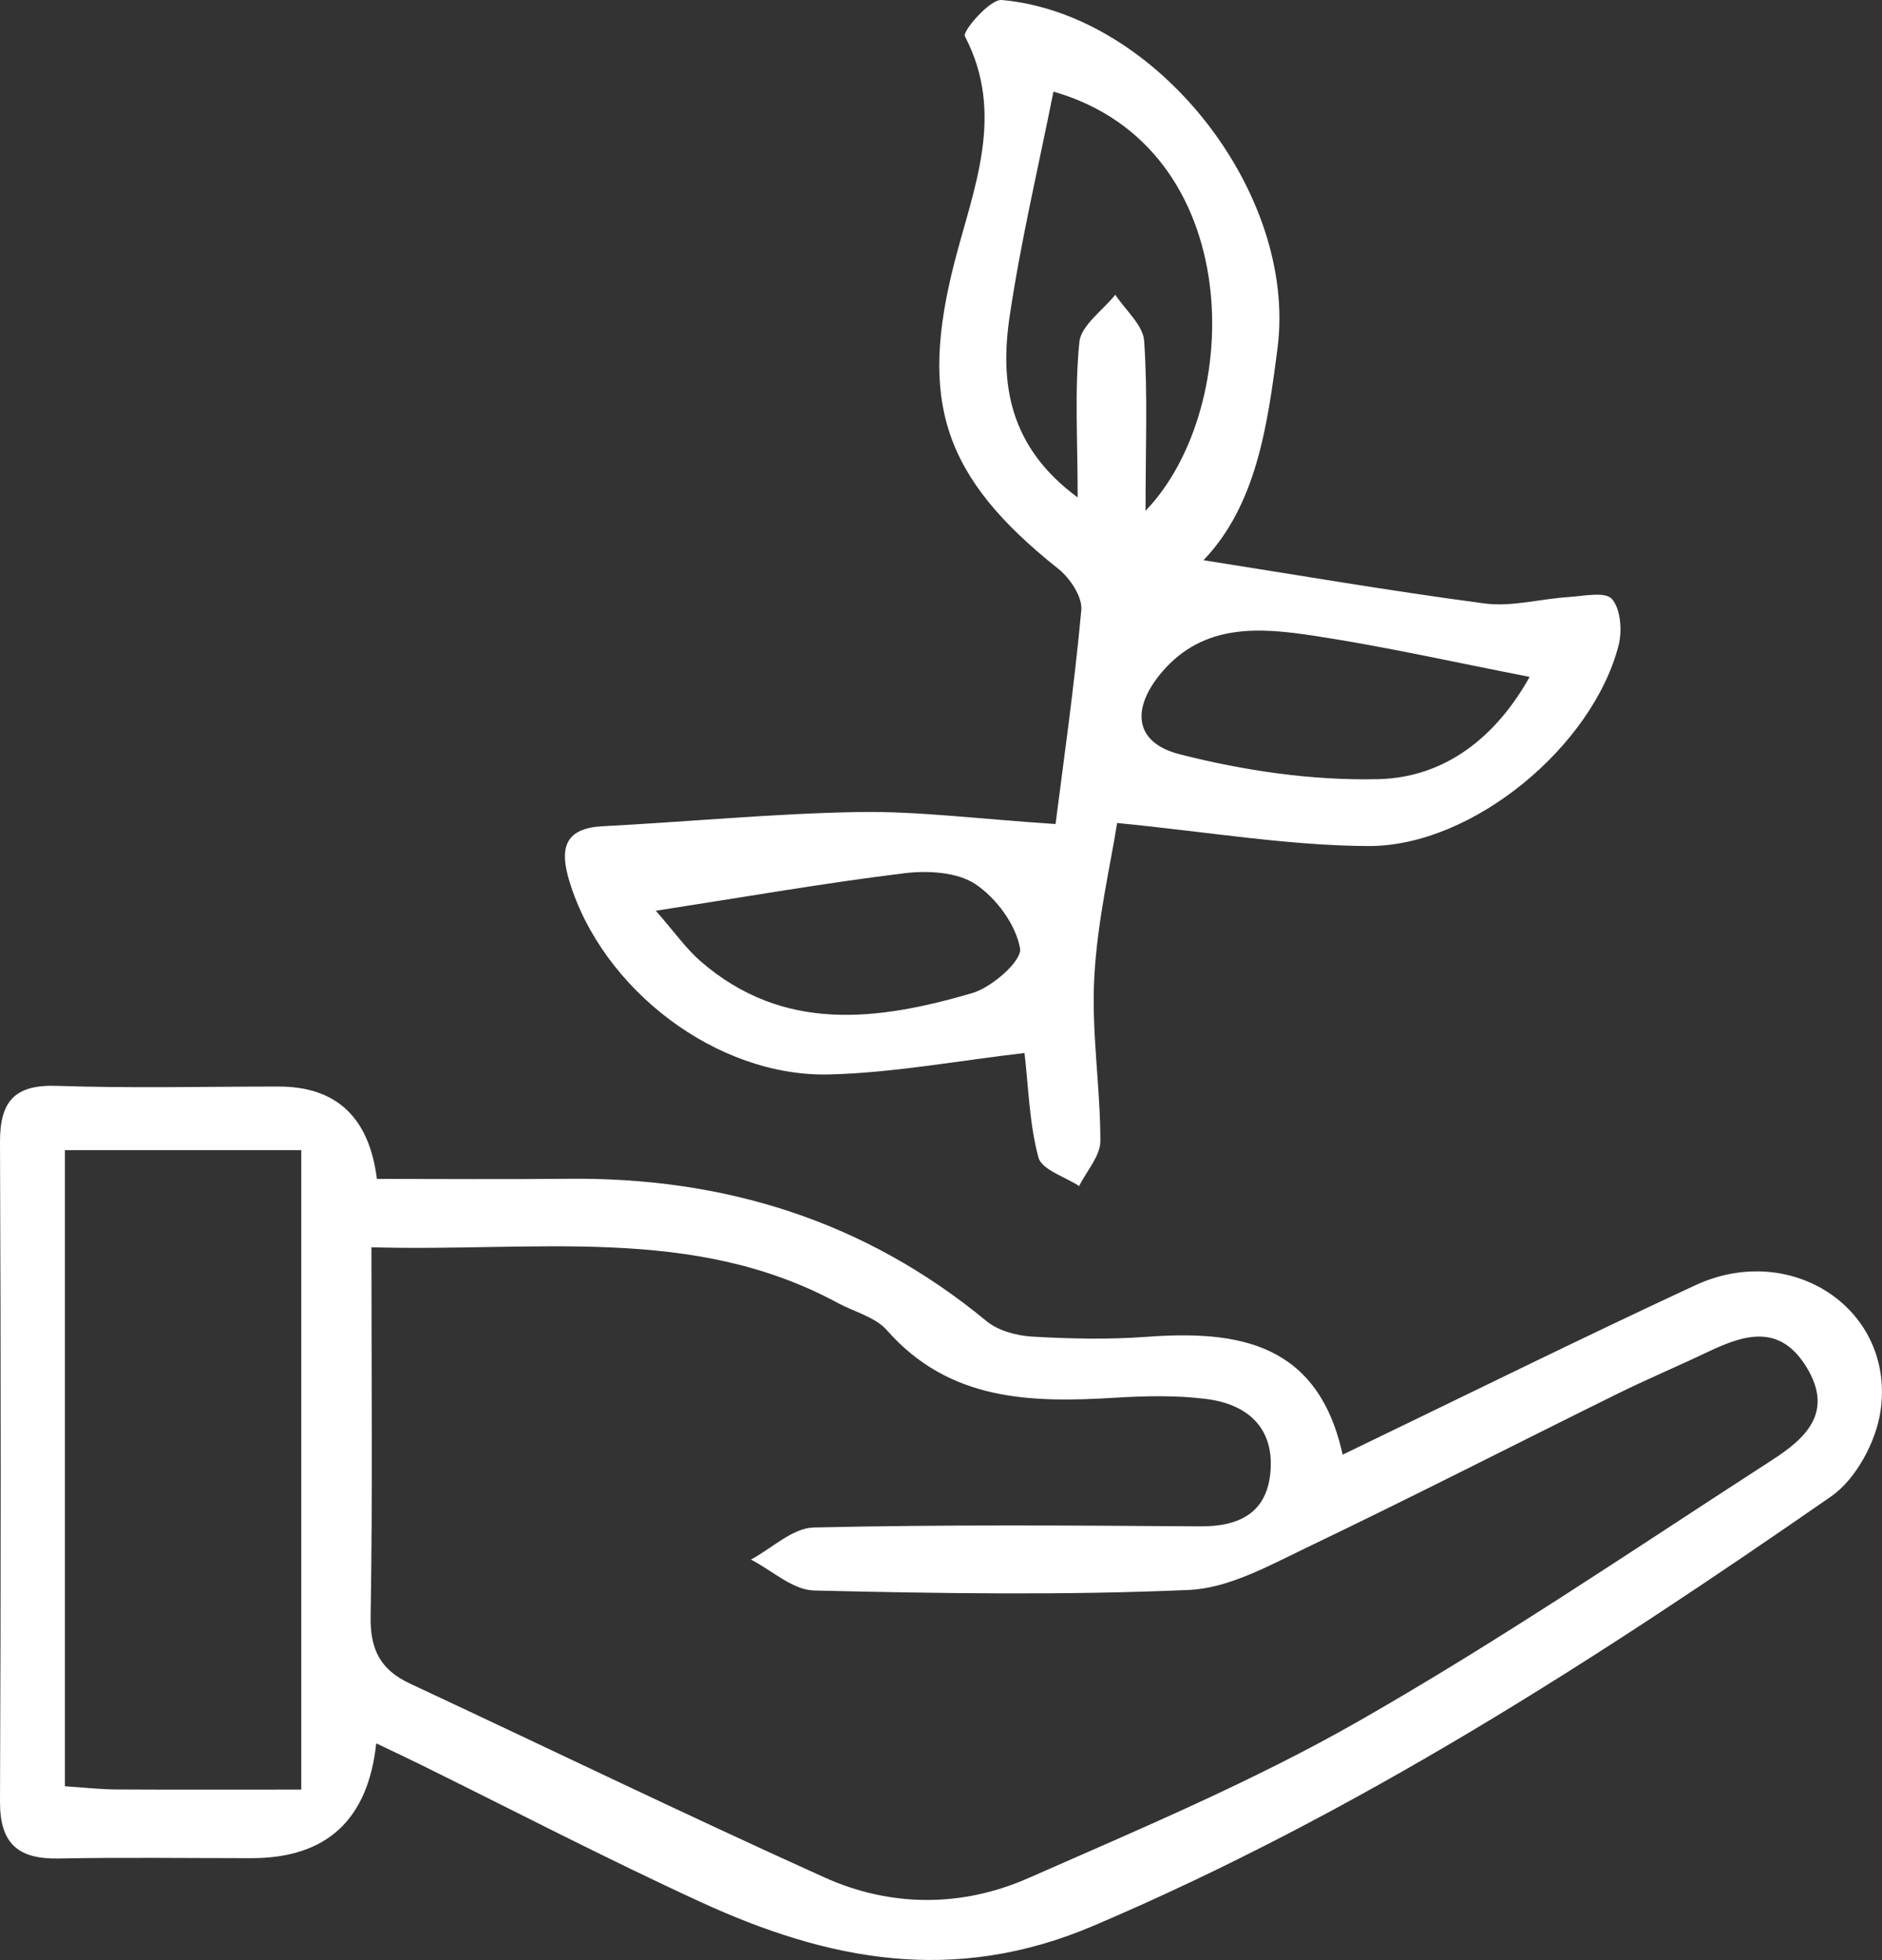
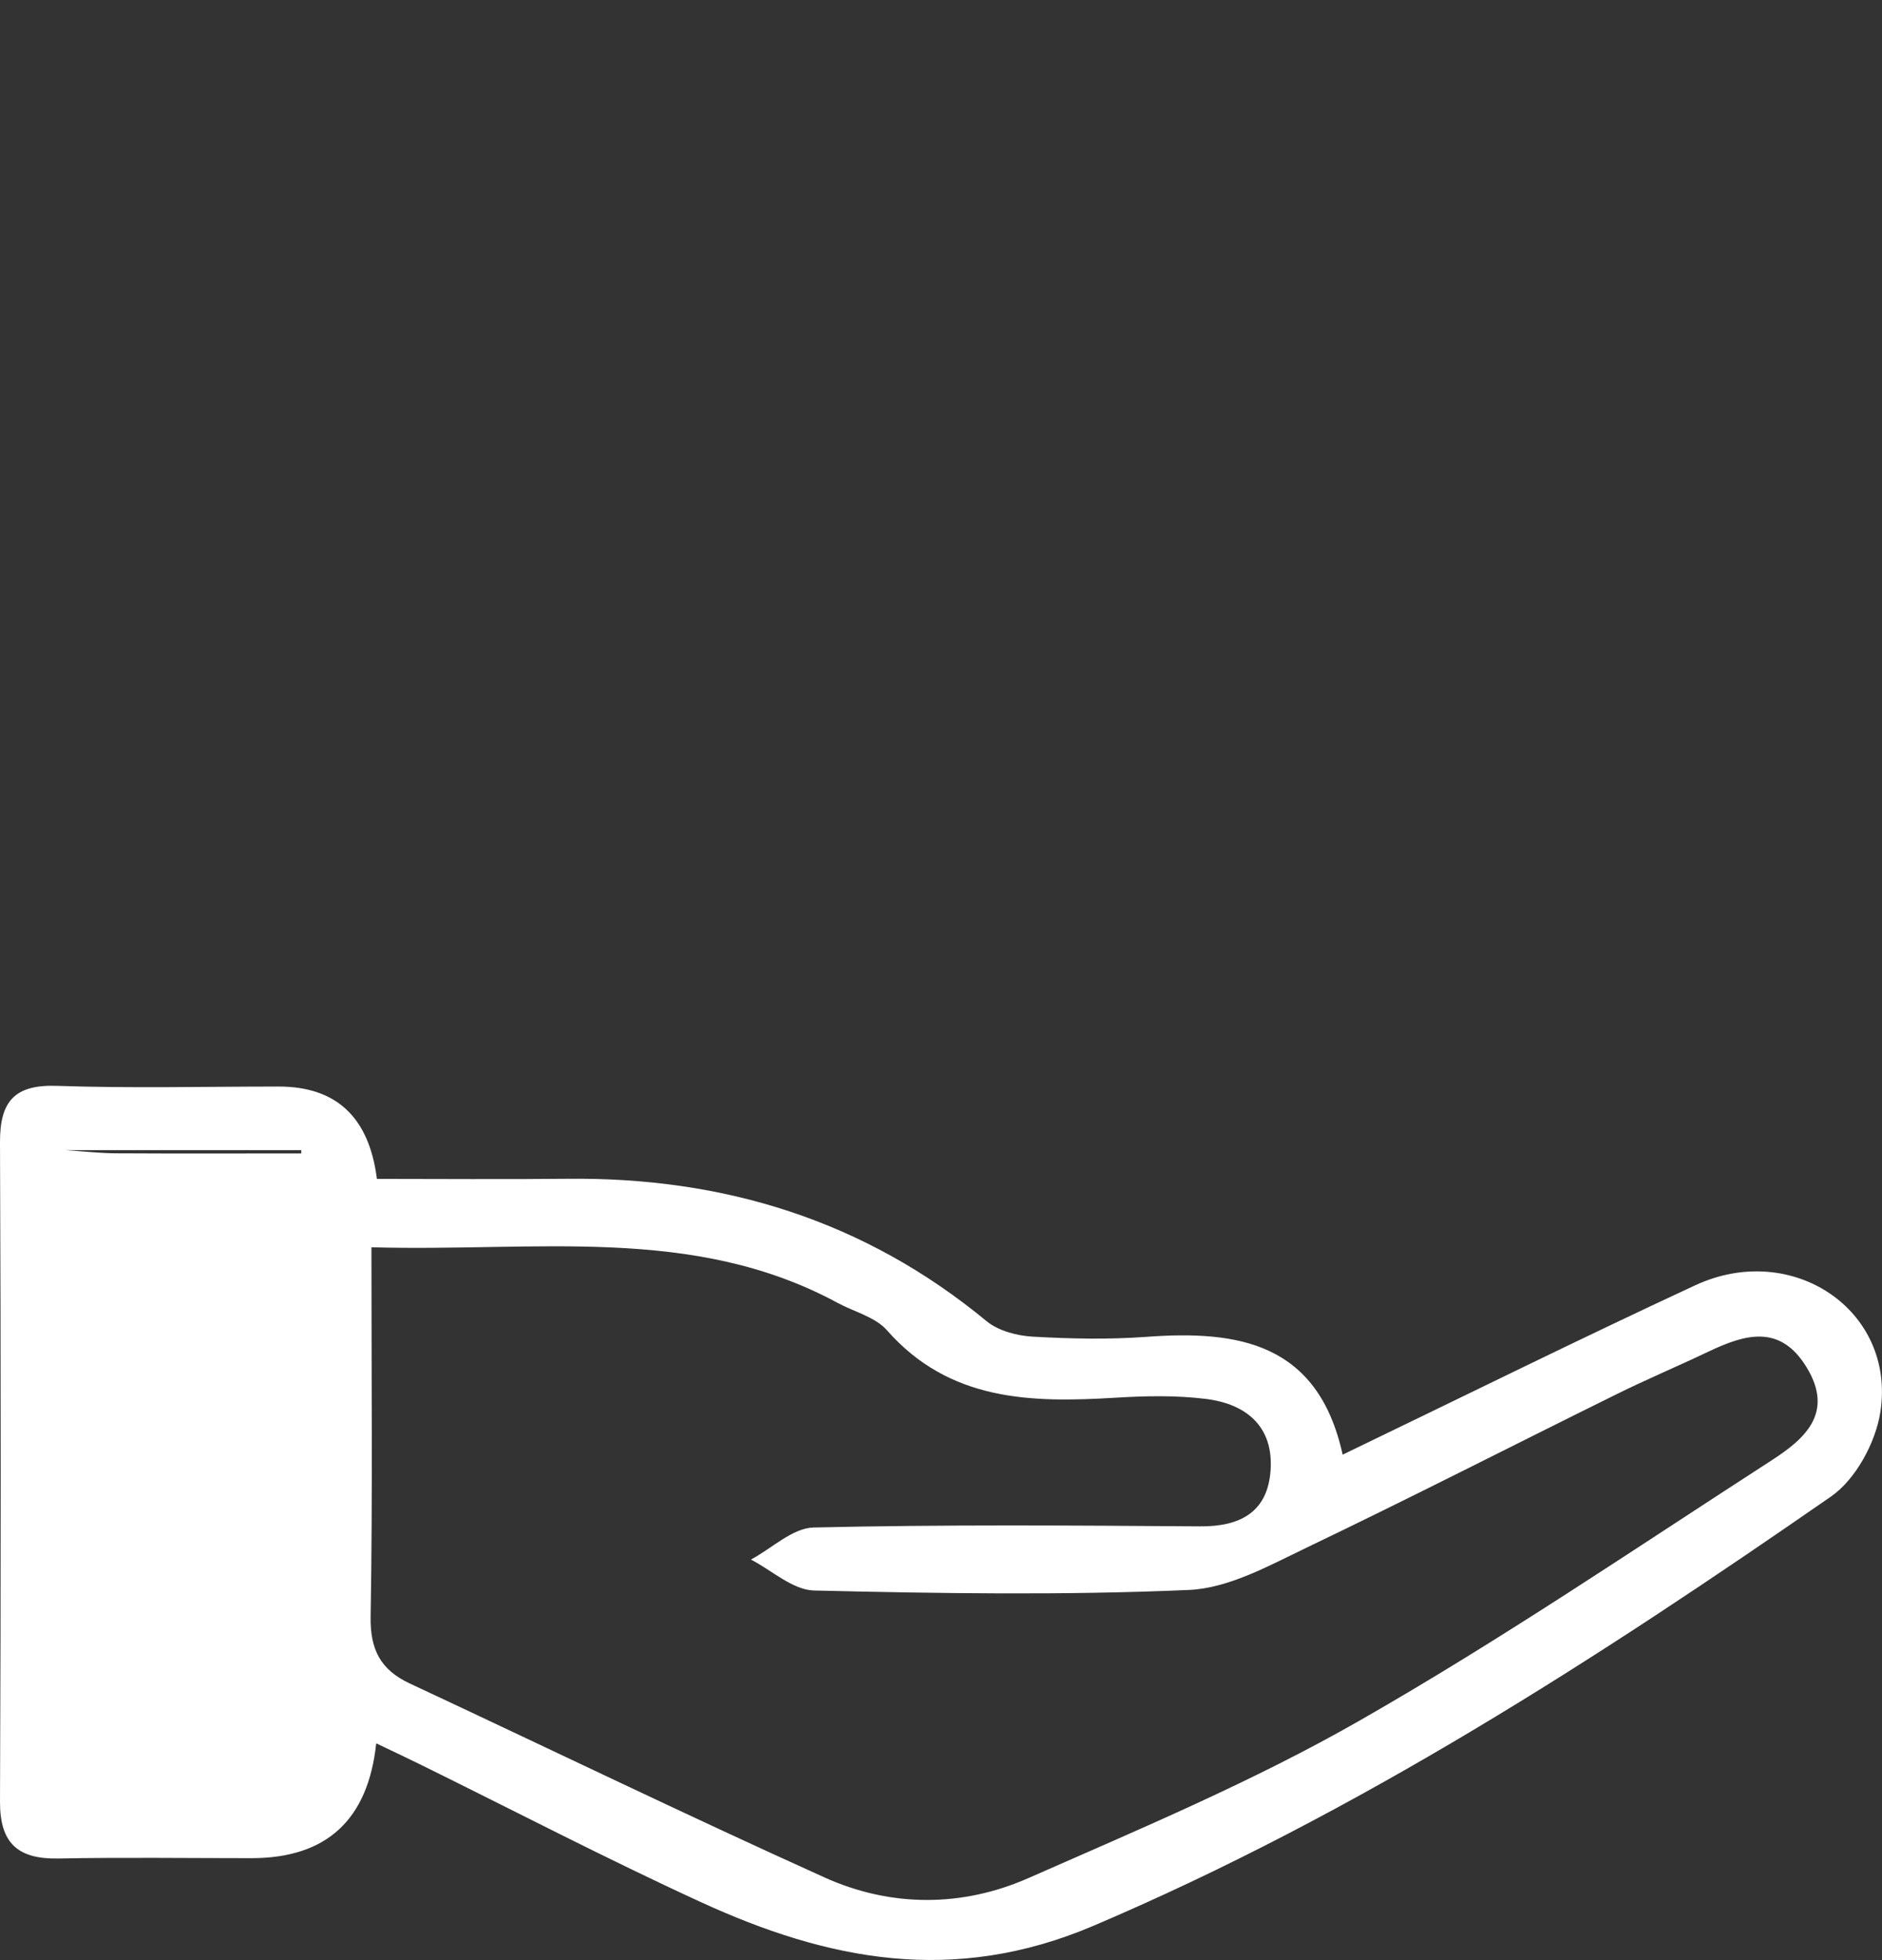
<svg xmlns="http://www.w3.org/2000/svg" viewBox="0 0 164.98 171.71" data-name="图层 2" id="_图层_2">
  <rect x="0" y="0" width="164.98" height="171.71" fill="#333333" stroke="none" />
  <defs>
    <style>
      .cls-1 {
        fill: #fff;
        stroke-width: 0px;
      }
    </style>
  </defs>
  <g data-name="图层 1" id="_图层_1-2">
    <g>
-       <path d="M32.98,152.73q-1.07,10.06-10.93,10.06c-5.65,0-11.3-.08-16.94.03C1.58,162.88-.01,161.5,0,157.85c.08-19.26.08-38.53,0-57.79-.01-3.58,1.28-5.06,5-4.93,6.47.22,12.95.06,19.43.06q7.59,0,8.61,8.09c5.48,0,11.07.05,16.65-.01,13.74-.16,26.09,3.64,36.79,12.47,1.03.85,2.65,1.28,4.03,1.36,3.31.19,6.66.26,9.96.02,8.07-.6,15.07.51,17.23,10.32,10.67-5.14,20.73-10.12,30.91-14.84,8.5-3.94,17.59,2.19,16.23,11.09-.41,2.67-2.16,5.91-4.32,7.41-20.55,14.24-41.49,27.76-64.68,37.62-12.25,5.21-23.27,3.03-34.4-2.08-8.26-3.79-16.34-7.99-24.5-12.01-1.14-.56-2.3-1.11-3.96-1.9ZM32.56,109.27c0,11.2.11,21.78-.07,32.36-.05,2.9.88,4.66,3.42,5.85,12.12,5.66,24.16,11.49,36.35,16.99,5.82,2.63,12.06,2.63,17.88.07,9.82-4.32,19.77-8.5,29.06-13.81,12.35-7.05,24.14-15.07,36.1-22.79,2.86-1.85,5.52-4.12,3.08-8.14-2.33-3.83-5.4-2.91-8.61-1.39-2.68,1.28-5.43,2.43-8.09,3.75-9.04,4.46-18.02,9.06-27.11,13.41-3.3,1.58-6.83,3.56-10.32,3.72-10.94.48-21.92.31-32.88.05-1.87-.04-3.7-1.76-5.54-2.71,1.83-.98,3.64-2.76,5.49-2.81,11.29-.26,22.59-.18,33.88-.1,3.51.03,5.92-1.24,6.18-4.89.28-3.84-2.12-5.83-5.64-6.27-2.62-.33-5.32-.27-7.96-.11-7.41.45-14.54.32-20.03-5.91-1.02-1.16-2.86-1.61-4.31-2.39-12.7-6.88-26.47-4.46-40.87-4.88ZM26.41,156.78v-56.02H5.69v55.73c1.68.11,3.13.28,4.58.28,5.28.03,10.55.01,16.14.01Z" class="cls-1" />
-       <path d="M92.53,72.21c.69-5.43,1.65-12.09,2.26-18.78.1-1.15-1-2.79-2.02-3.6-10.12-8.04-12.23-14.67-9.09-26.89,1.65-6.42,4.48-12.94.9-19.77-.22-.43,2.2-3.26,3.23-3.17,13.62,1.21,25.93,16.94,24.18,30.5-.89,6.91-1.88,13.76-6.49,18.58,8.16,1.28,16.39,2.7,24.66,3.79,2.36.31,4.85-.4,7.29-.56,1.33-.08,3.25-.51,3.85.16.77.87.92,2.79.59,4.06-2.26,8.82-12.77,17.62-21.92,17.59-6.99-.03-13.98-1.23-22.04-2.02-.57,3.62-1.73,8.52-2,13.48-.27,4.77.53,9.59.53,14.38,0,1.32-1.21,2.63-1.86,3.95-1.24-.82-3.28-1.43-3.57-2.51-.8-2.98-.87-6.16-1.22-9.15-5.79.67-11.43,1.73-17.09,1.88-9.91.25-19.94-7.47-22.81-16.94-.79-2.61-.62-4.61,2.86-4.8,7.49-.39,14.98-1.12,22.47-1.25,5.24-.09,10.5.61,17.28,1.05ZM92.35,8.02c-1.31,6.57-2.87,13.11-3.85,19.75-.86,5.84-.04,11.39,5.97,15.81,0-5.08-.28-9.38.15-13.61.15-1.47,2.05-2.77,3.15-4.15.88,1.35,2.43,2.65,2.53,4.05.32,4.69.12,9.41.12,14.88,8.73-9.06,8.92-31.85-8.06-36.72ZM134.09,59.3c-6.57-1.28-12.66-2.65-18.82-3.59-4.77-.73-9.69-1.14-13.36,3.11-2.79,3.24-2.5,6.24,1.5,7.26,5.65,1.44,11.62,2.32,17.43,2.18,5.88-.14,10.34-3.74,13.25-8.96ZM57.49,79.79c1.67,1.9,2.65,3.32,3.92,4.42,7.28,6.32,15.58,5.2,23.83,2.79,1.73-.51,4.37-2.84,4.18-3.91-.37-2.09-2.08-4.41-3.91-5.63-1.59-1.06-4.17-1.21-6.21-.96-6.96.85-13.87,2.06-21.82,3.29Z" class="cls-1" />
+       <path d="M32.98,152.73q-1.07,10.06-10.93,10.06c-5.65,0-11.3-.08-16.94.03C1.58,162.88-.01,161.5,0,157.85c.08-19.26.08-38.53,0-57.79-.01-3.58,1.28-5.06,5-4.93,6.47.22,12.95.06,19.43.06q7.59,0,8.61,8.09c5.48,0,11.07.05,16.65-.01,13.74-.16,26.09,3.64,36.79,12.47,1.03.85,2.65,1.28,4.03,1.36,3.31.19,6.66.26,9.96.02,8.07-.6,15.07.51,17.23,10.32,10.67-5.14,20.73-10.12,30.91-14.84,8.5-3.94,17.59,2.19,16.23,11.09-.41,2.67-2.16,5.91-4.32,7.41-20.55,14.24-41.49,27.76-64.68,37.62-12.25,5.21-23.27,3.03-34.4-2.08-8.26-3.79-16.34-7.99-24.5-12.01-1.14-.56-2.3-1.11-3.96-1.9ZM32.56,109.27c0,11.2.11,21.78-.07,32.36-.05,2.9.88,4.66,3.42,5.85,12.12,5.66,24.16,11.49,36.35,16.99,5.82,2.63,12.06,2.63,17.88.07,9.82-4.32,19.77-8.5,29.06-13.81,12.35-7.05,24.14-15.07,36.1-22.79,2.86-1.85,5.52-4.12,3.08-8.14-2.33-3.83-5.4-2.91-8.61-1.39-2.68,1.28-5.43,2.43-8.09,3.75-9.04,4.46-18.02,9.06-27.11,13.41-3.3,1.58-6.83,3.56-10.32,3.72-10.94.48-21.92.31-32.88.05-1.87-.04-3.7-1.76-5.54-2.71,1.83-.98,3.64-2.76,5.49-2.81,11.29-.26,22.59-.18,33.88-.1,3.51.03,5.92-1.24,6.18-4.89.28-3.84-2.12-5.83-5.64-6.27-2.62-.33-5.32-.27-7.96-.11-7.41.45-14.54.32-20.03-5.91-1.02-1.16-2.86-1.61-4.31-2.39-12.7-6.88-26.47-4.46-40.87-4.88ZM26.41,156.78v-56.02H5.69c1.68.11,3.13.28,4.58.28,5.28.03,10.55.01,16.14.01Z" class="cls-1" />
    </g>
  </g>
</svg>